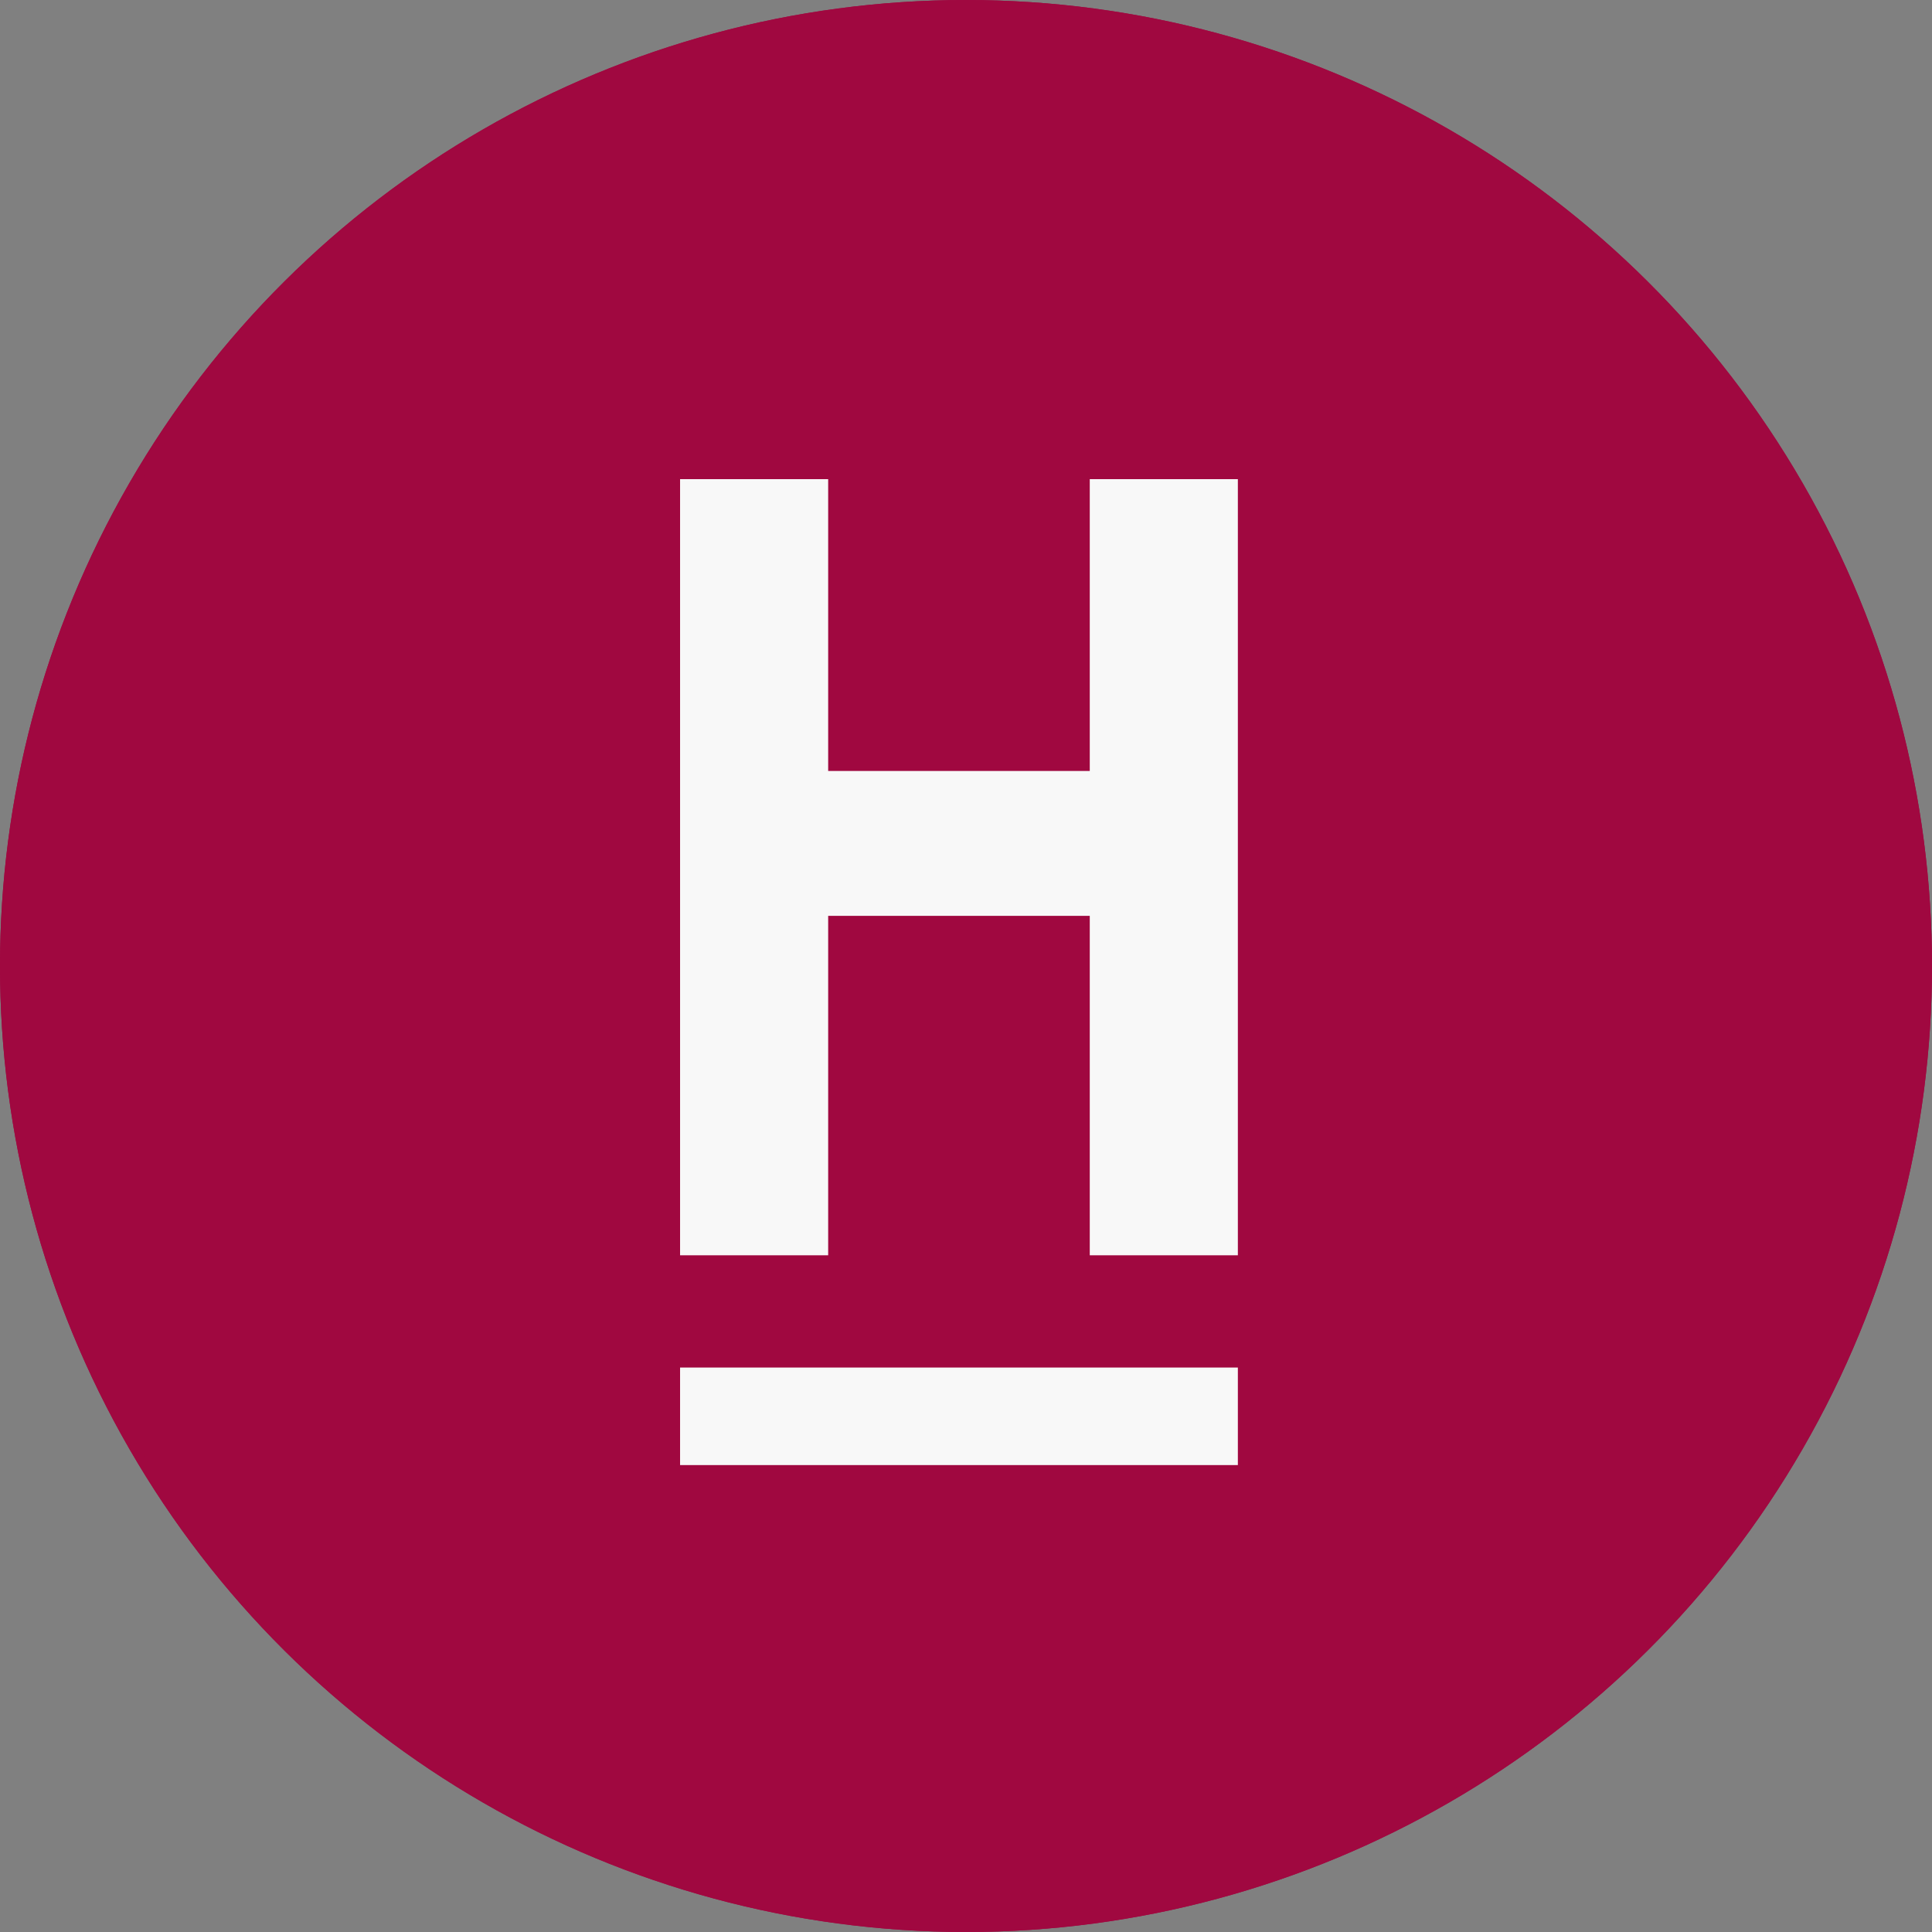
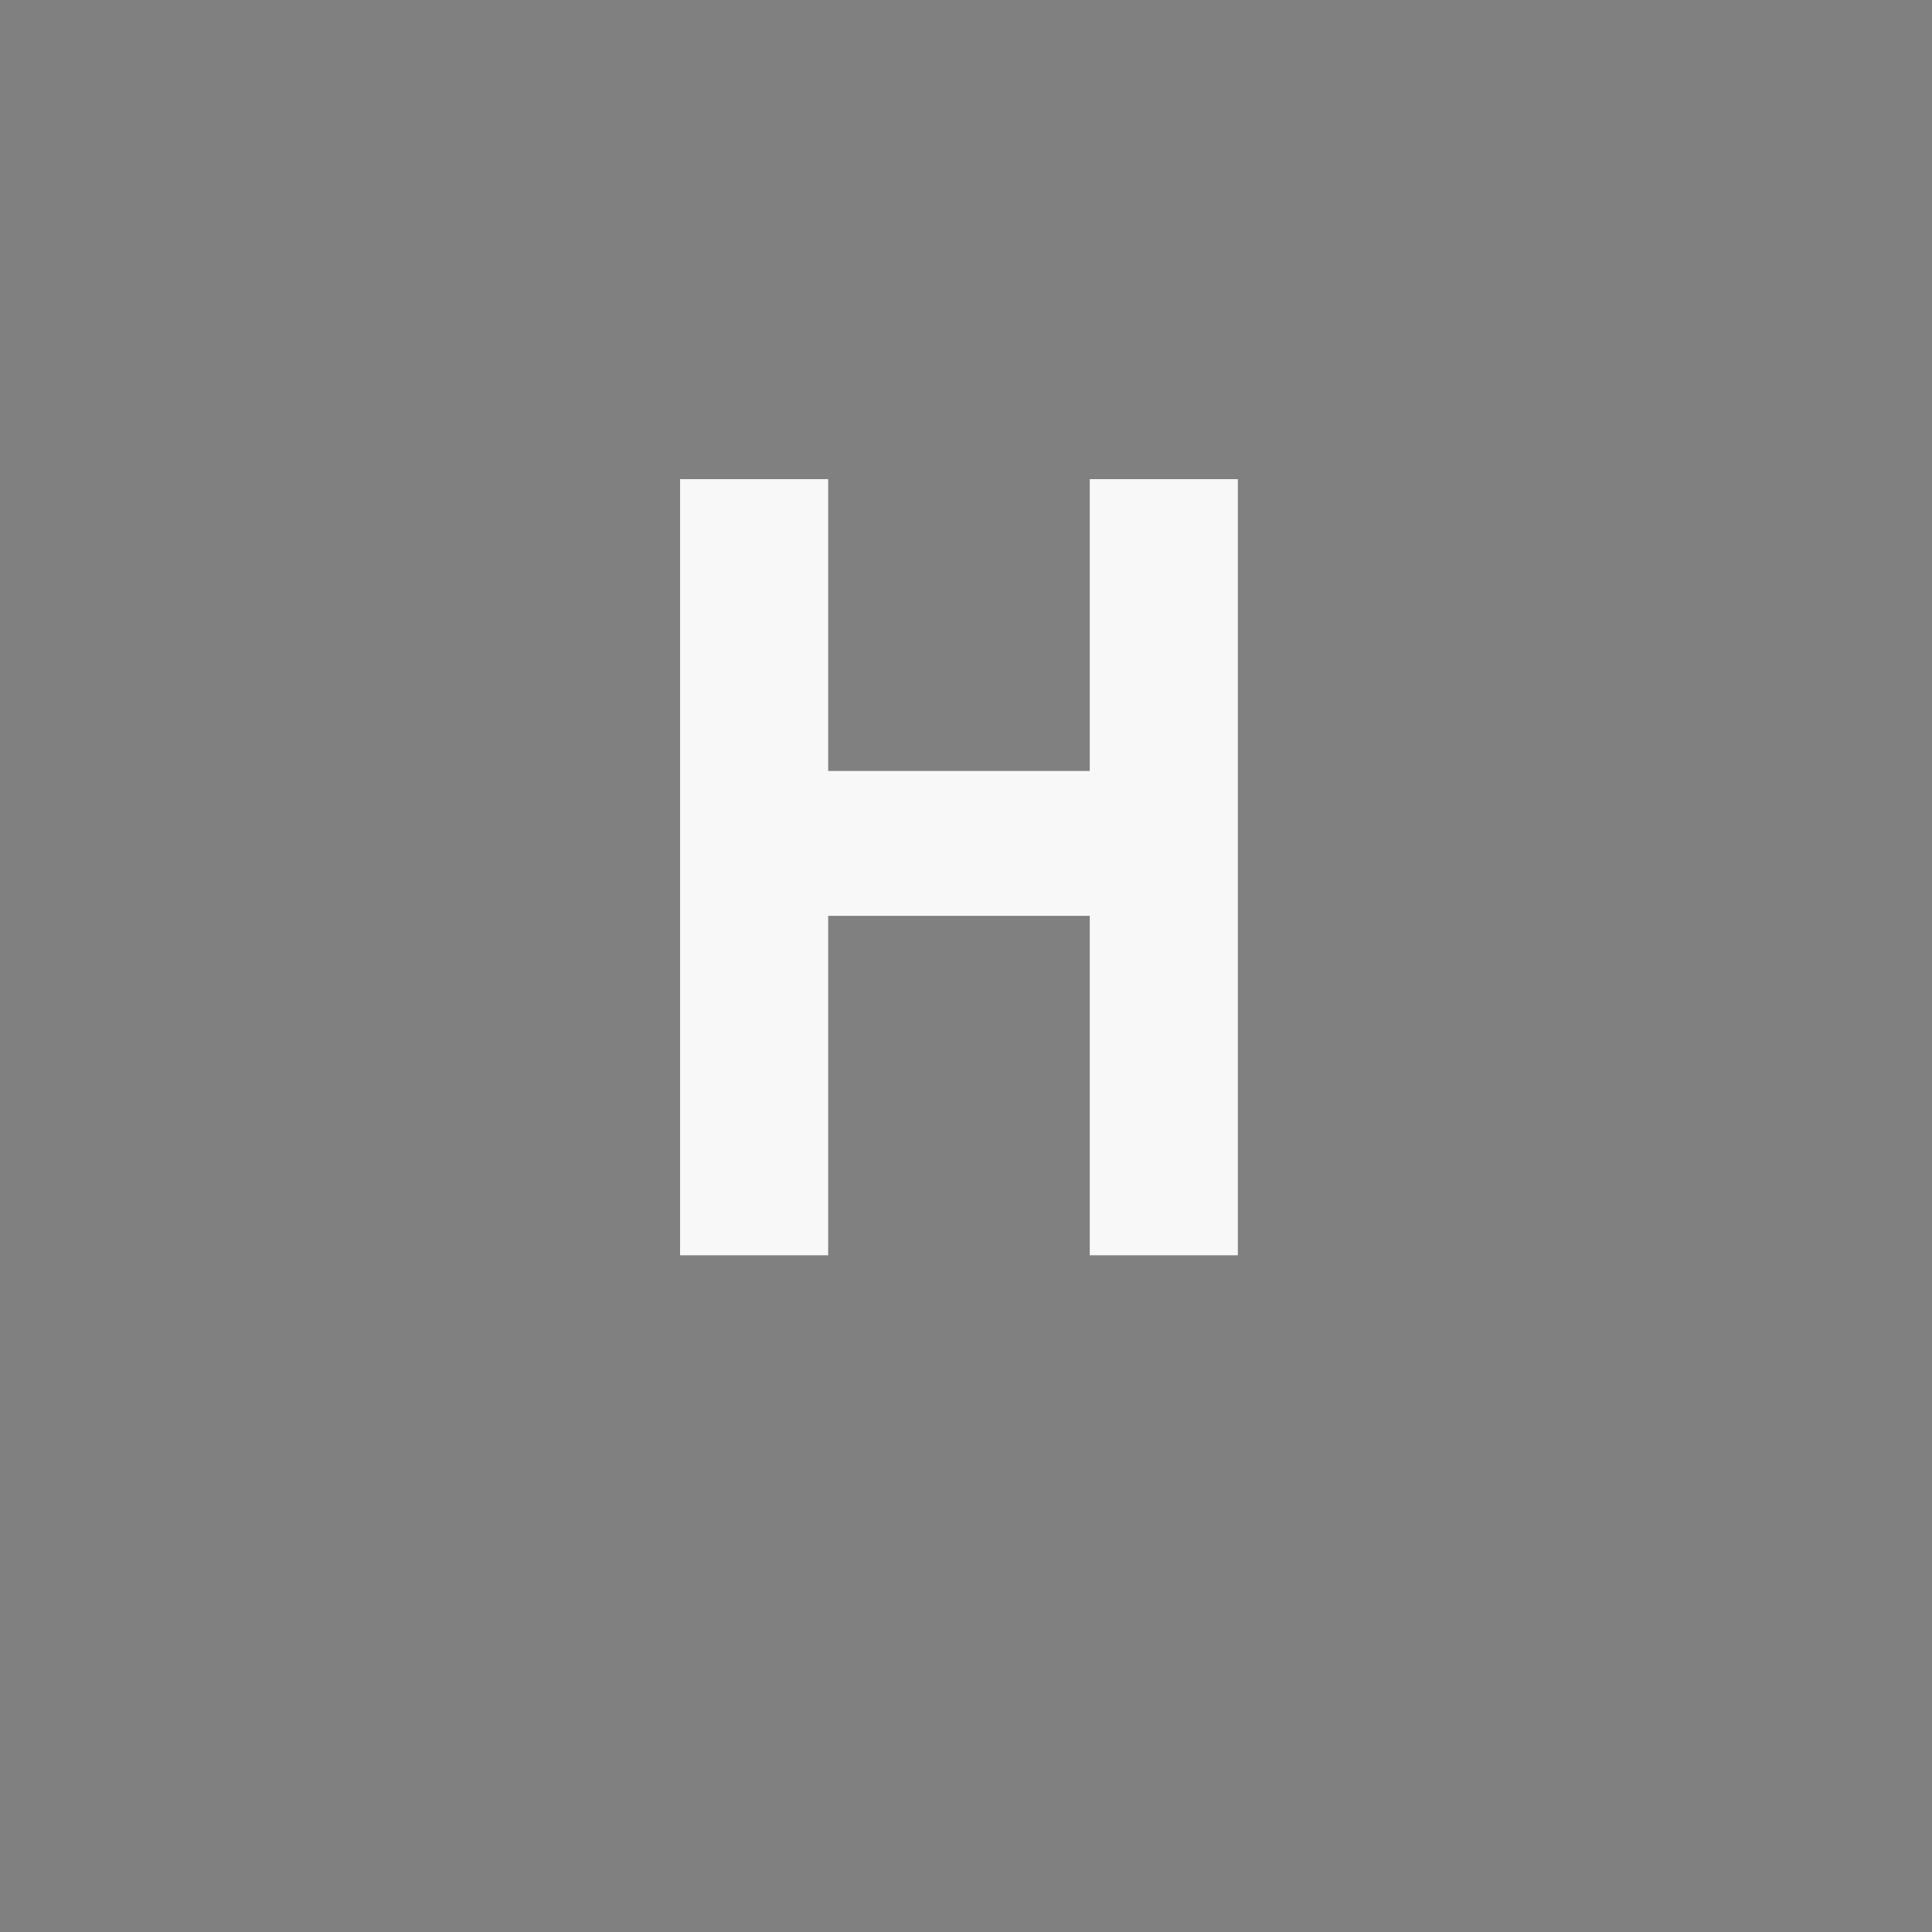
<svg xmlns="http://www.w3.org/2000/svg" width="250" height="250" viewBox="0 0 250 250">
  <rect x="0" y="0" width="250" height="250" fill="#808080" stroke="none" />
  <g id="Group_35" data-name="Group 35" transform="translate(-17104 522)">
    <g id="Ellipse_18" data-name="Ellipse 18" transform="translate(17104 -272) rotate(-90)" fill="#a00840" stroke="#a00840" stroke-width="1.2">
-       <circle cx="125" cy="125" r="125" stroke="none" />
-       <circle cx="125" cy="125" r="124.4" fill="none" />
-     </g>
+       </g>
    <g id="Group_34" data-name="Group 34" transform="translate(7.521 10.704)">
      <path id="Path_69" data-name="Path 69" d="M0,1.214H19.164V38.976H53.014V1.214H72.178V101.647H53.014V57.724H19.164v43.923H0Z" transform="translate(17184.48 -471.917)" fill="#f8f8f8" />
-       <rect id="Rectangle_17" data-name="Rectangle 17" width="72.177" height="12.622" transform="translate(17184.48 -355.745)" fill="#f8f8f8" />
    </g>
  </g>
</svg>